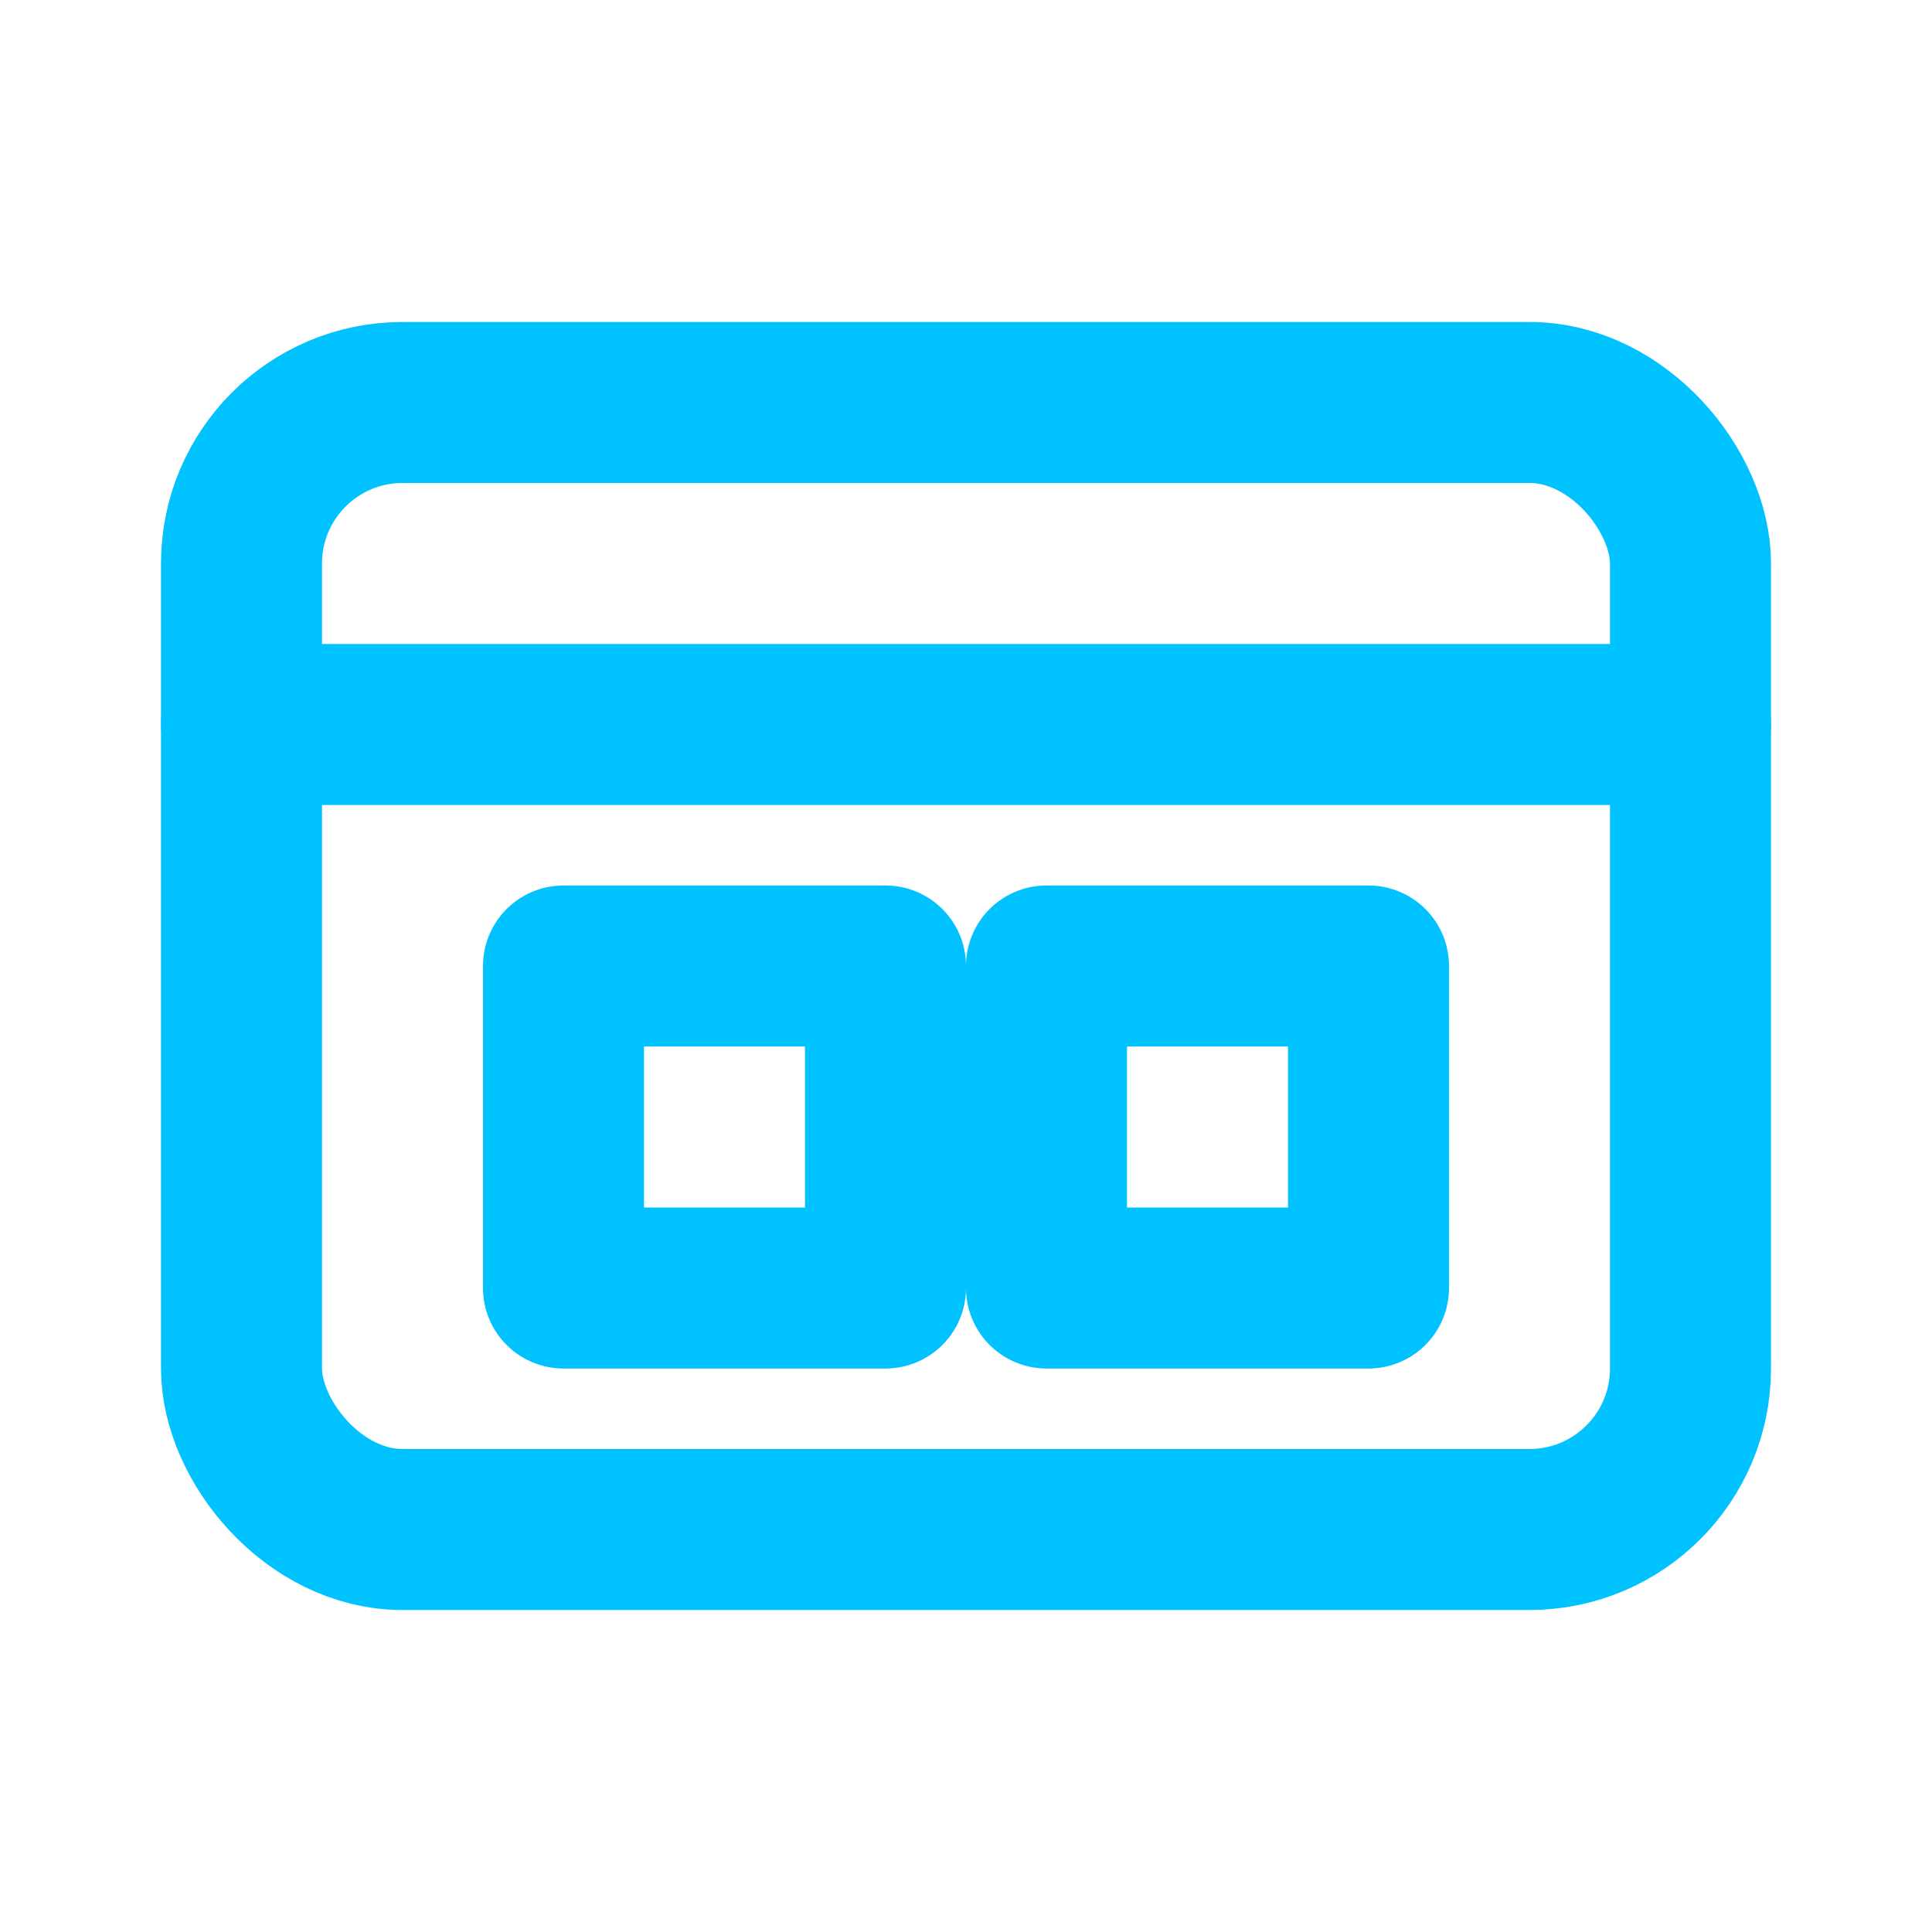
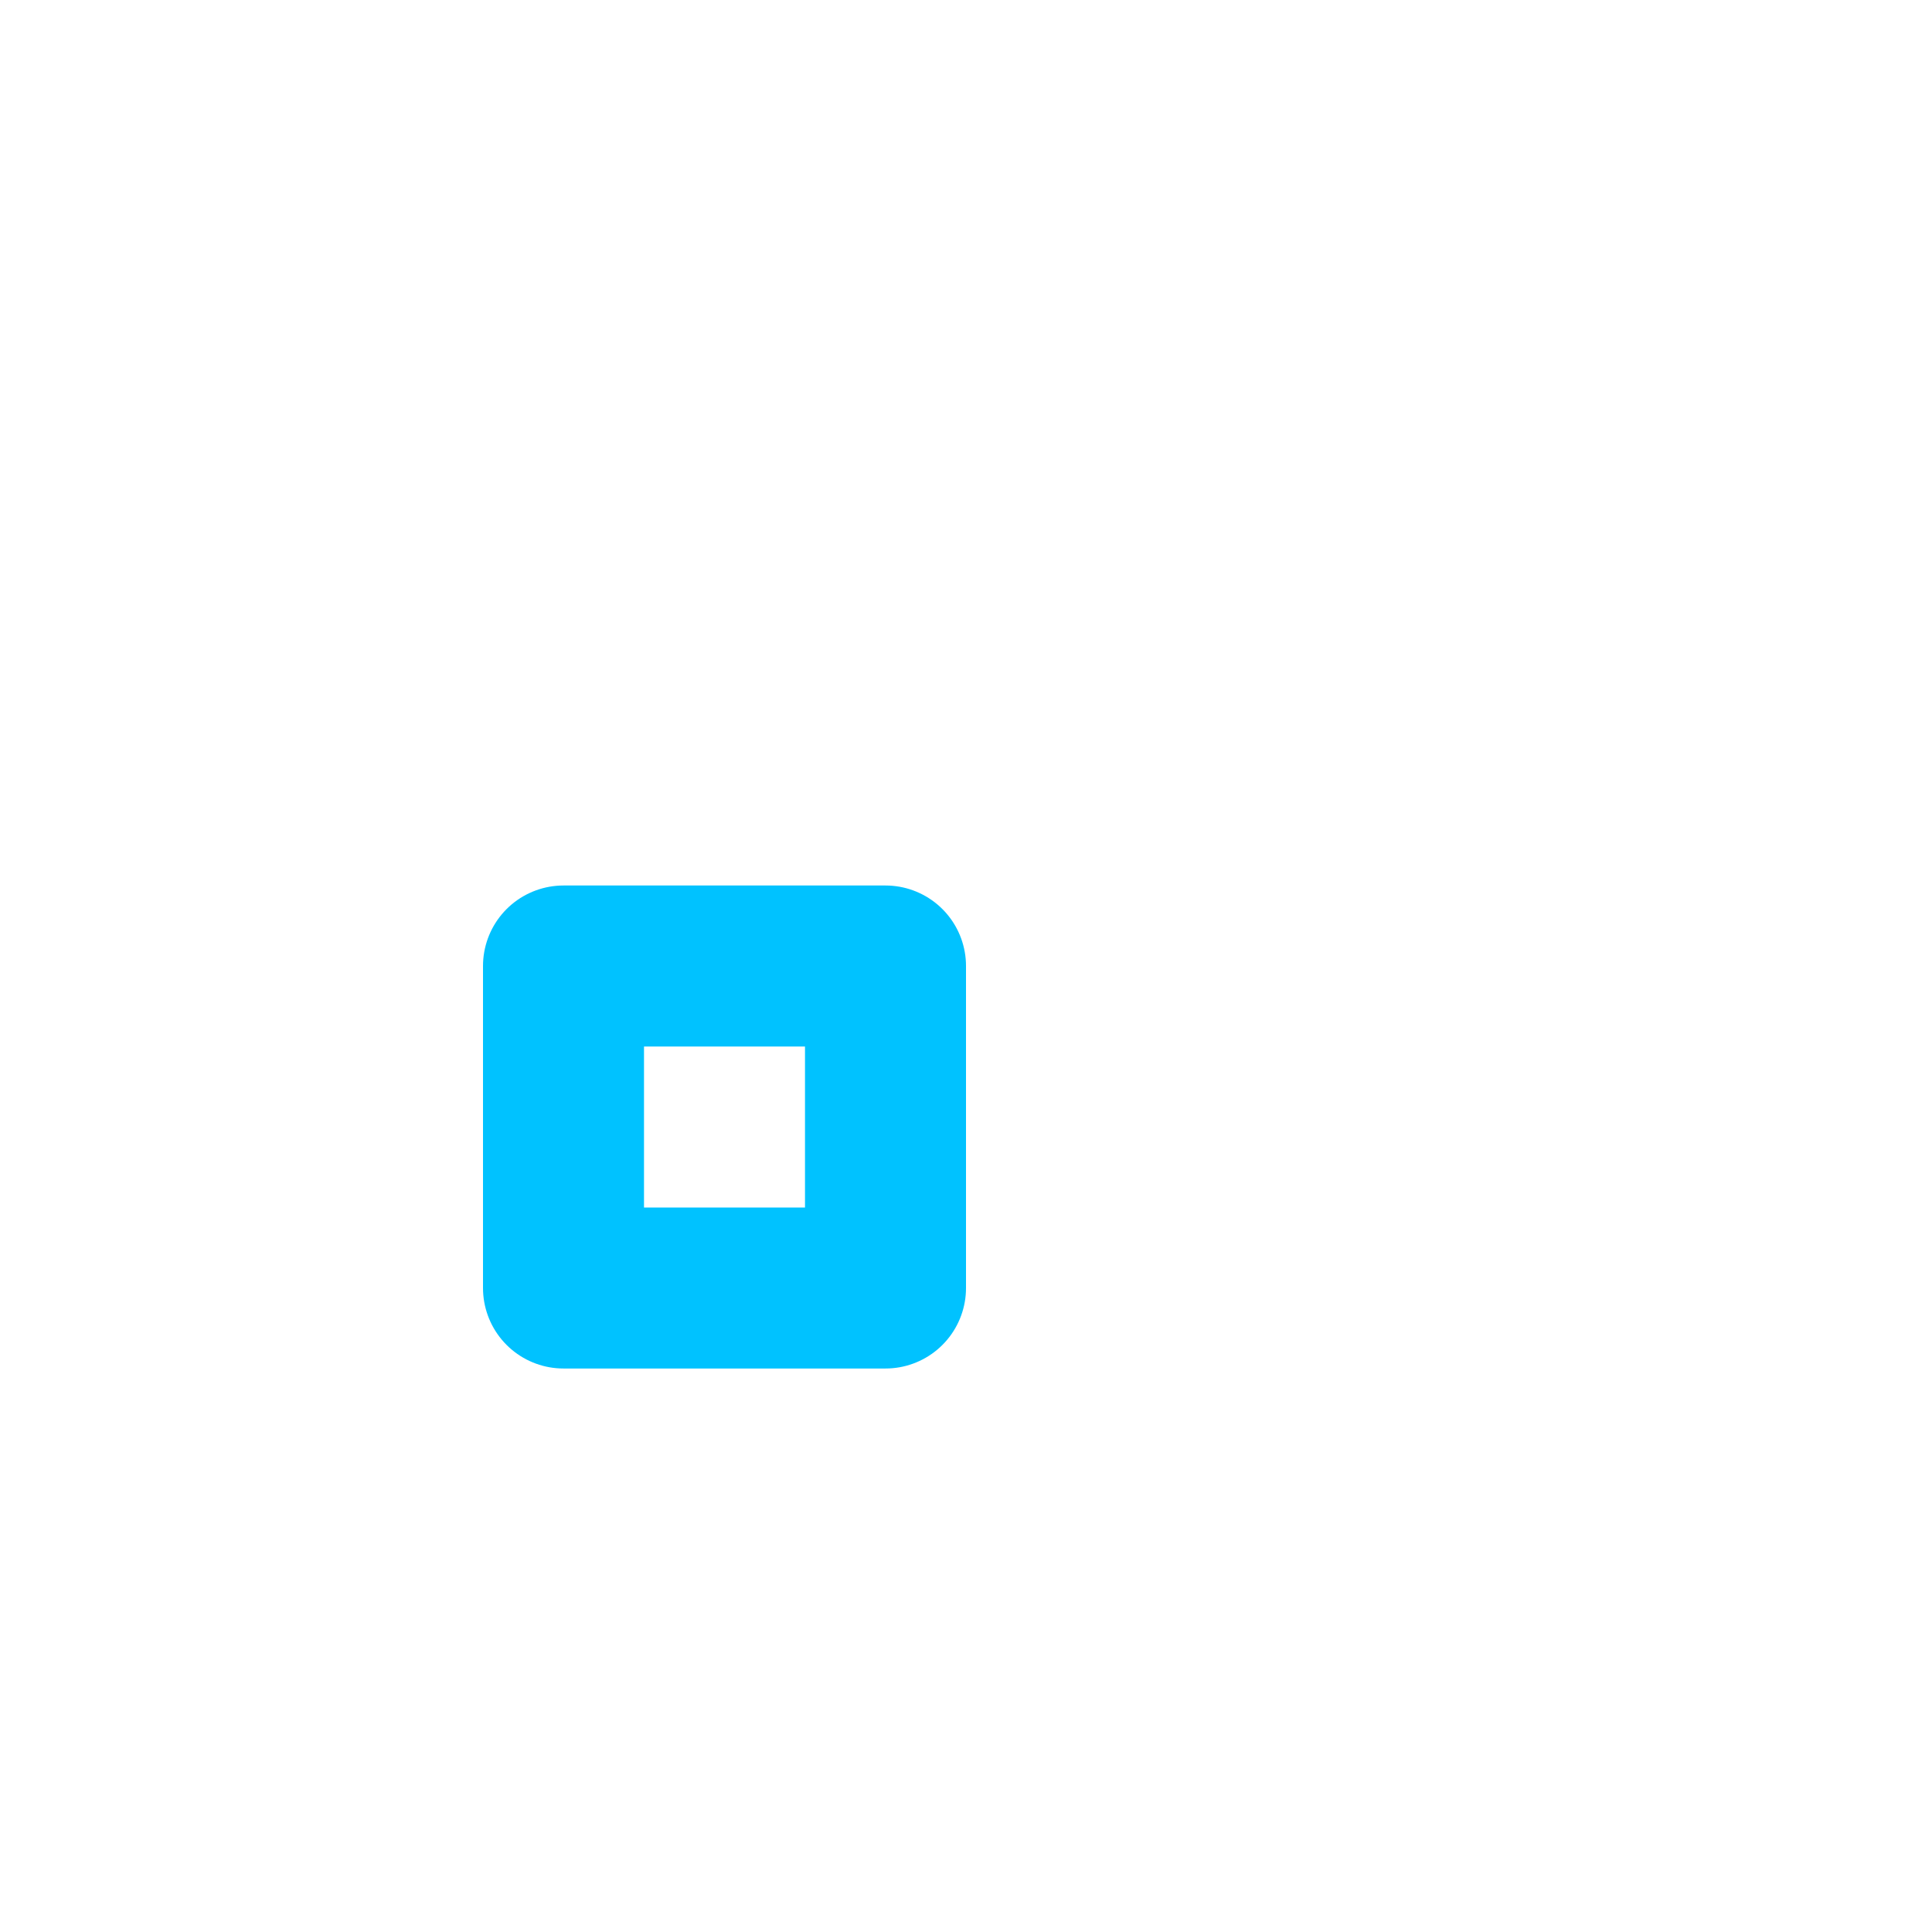
<svg xmlns="http://www.w3.org/2000/svg" width="24" height="24" viewBox="0 0 24 24" fill="none" stroke="#00C2FF" stroke-width="2" stroke-linecap="round" stroke-linejoin="round">
-   <rect x="3" y="5" width="18" height="14" rx="2" />
-   <path d="M3 9h18" />
  <rect x="7" y="12" width="4" height="4" />
-   <rect x="13" y="12" width="4" height="4" />
</svg>